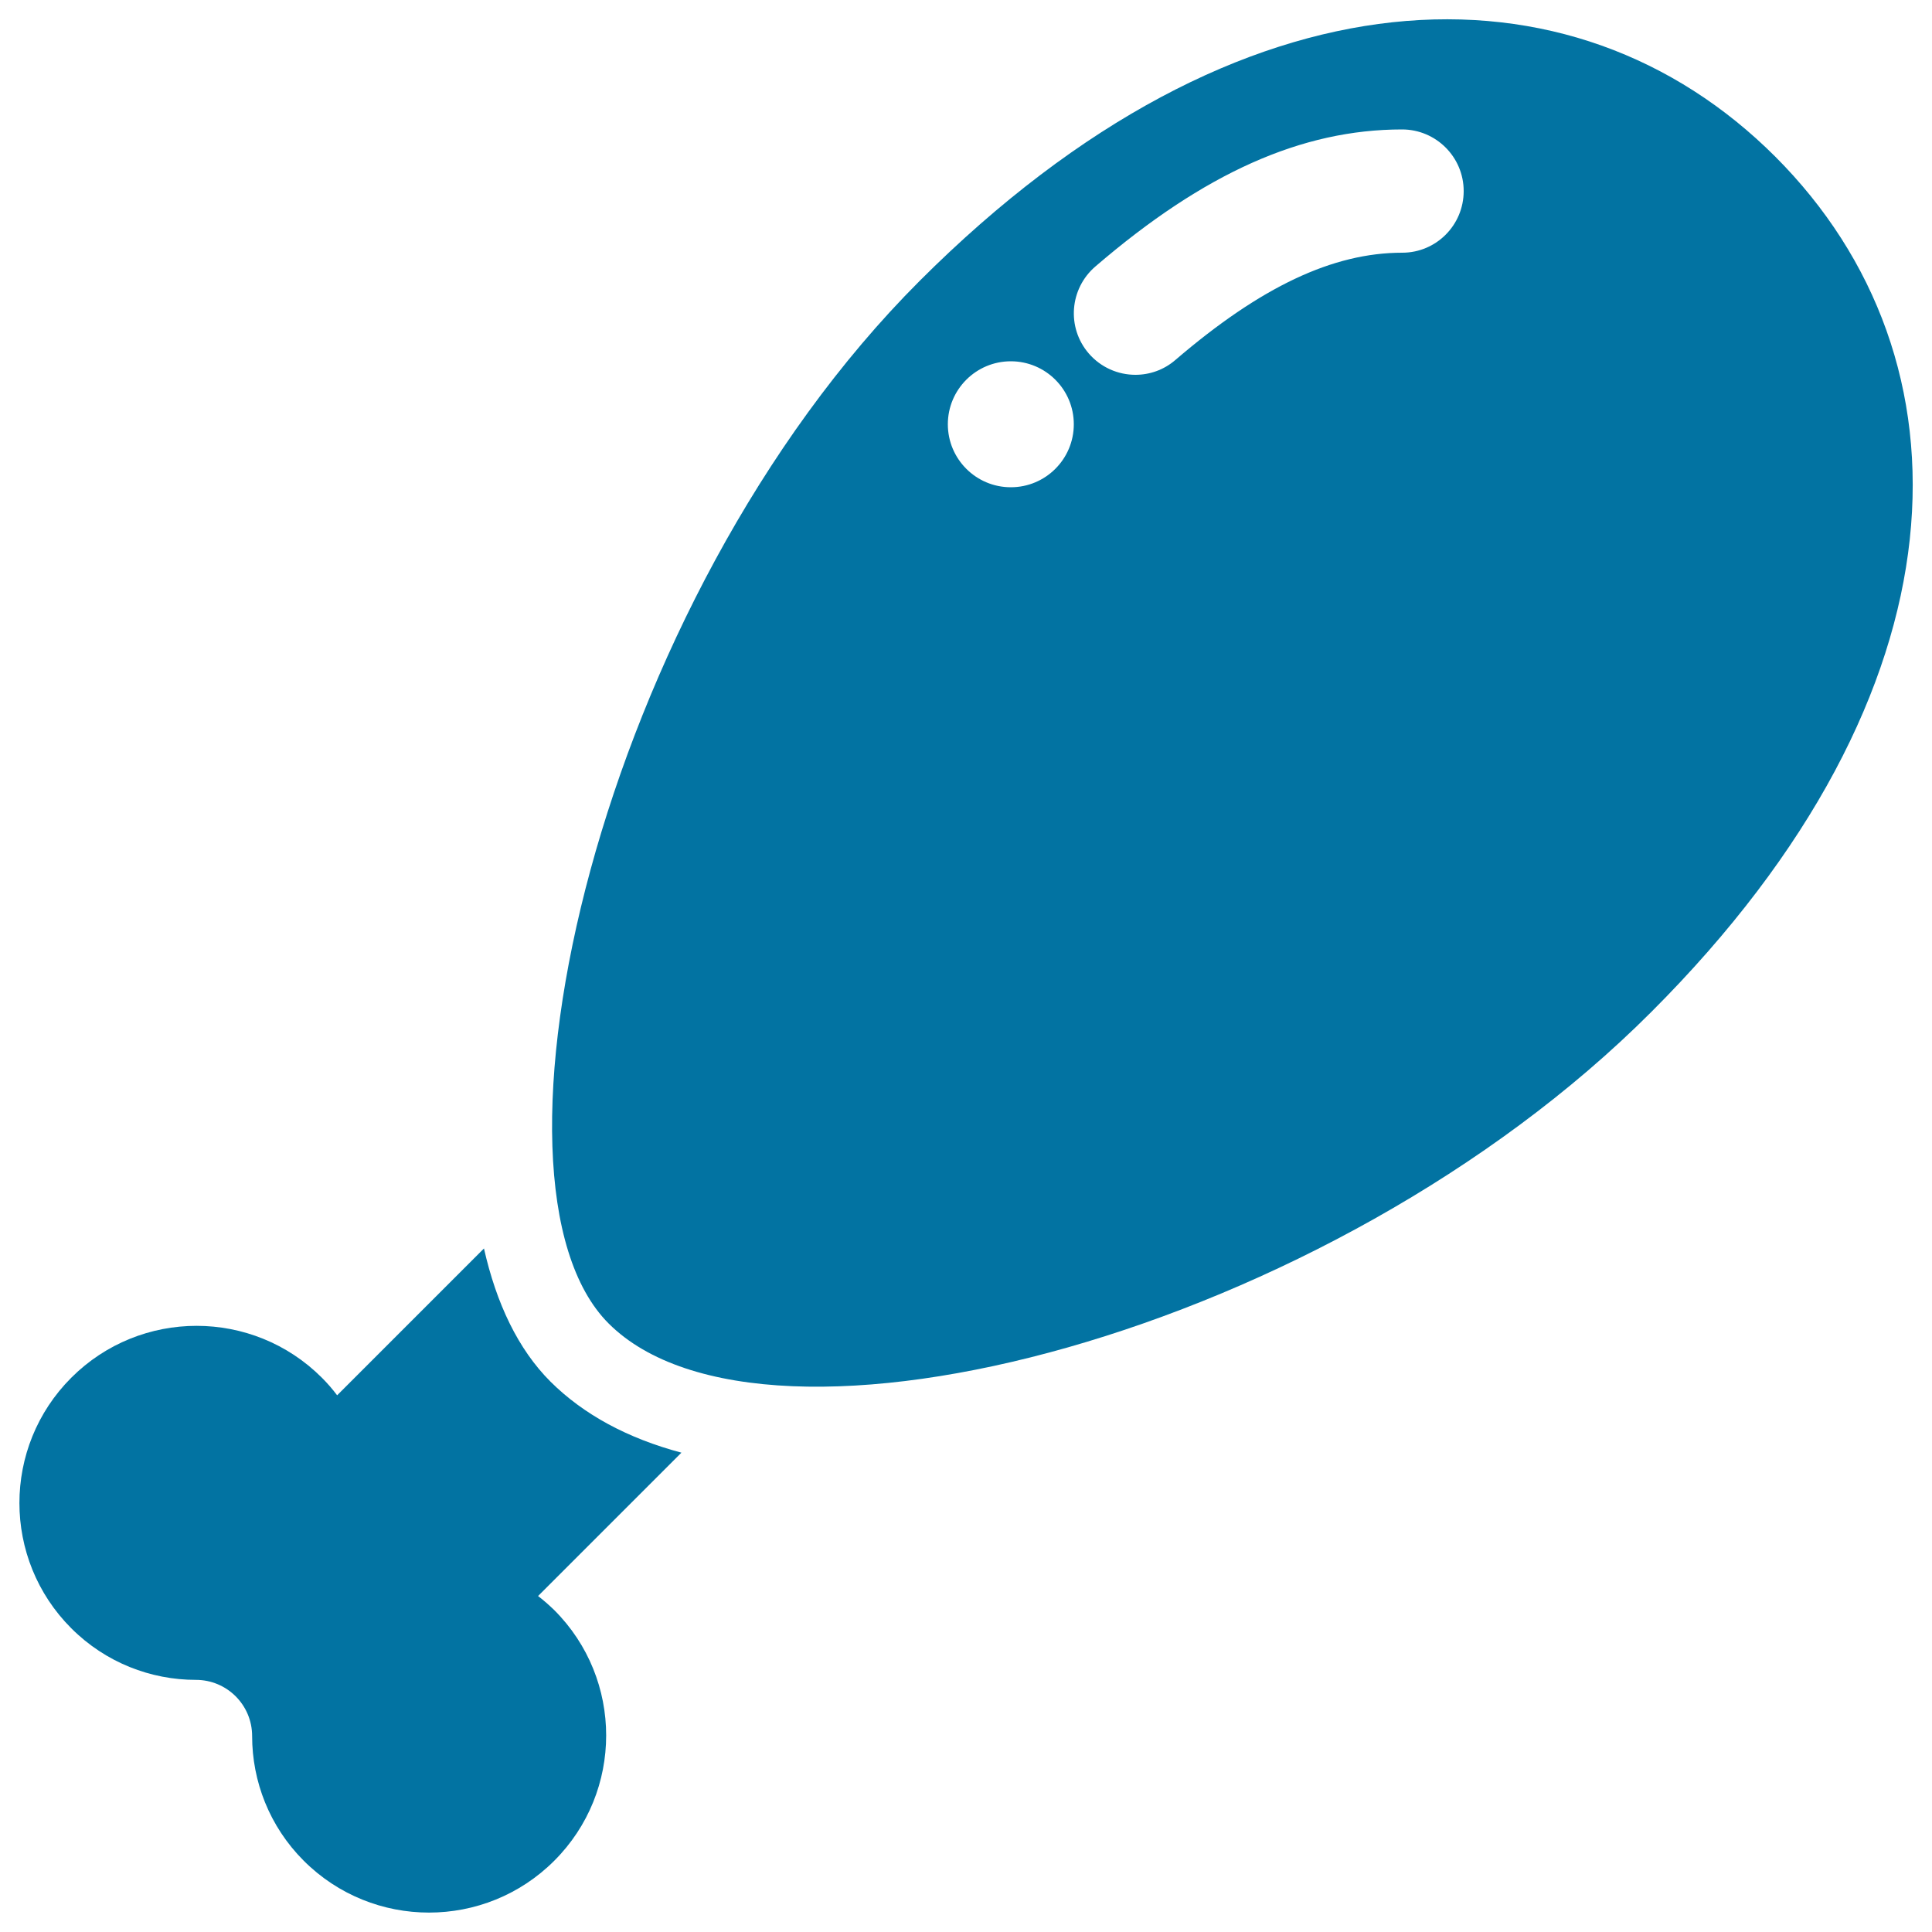
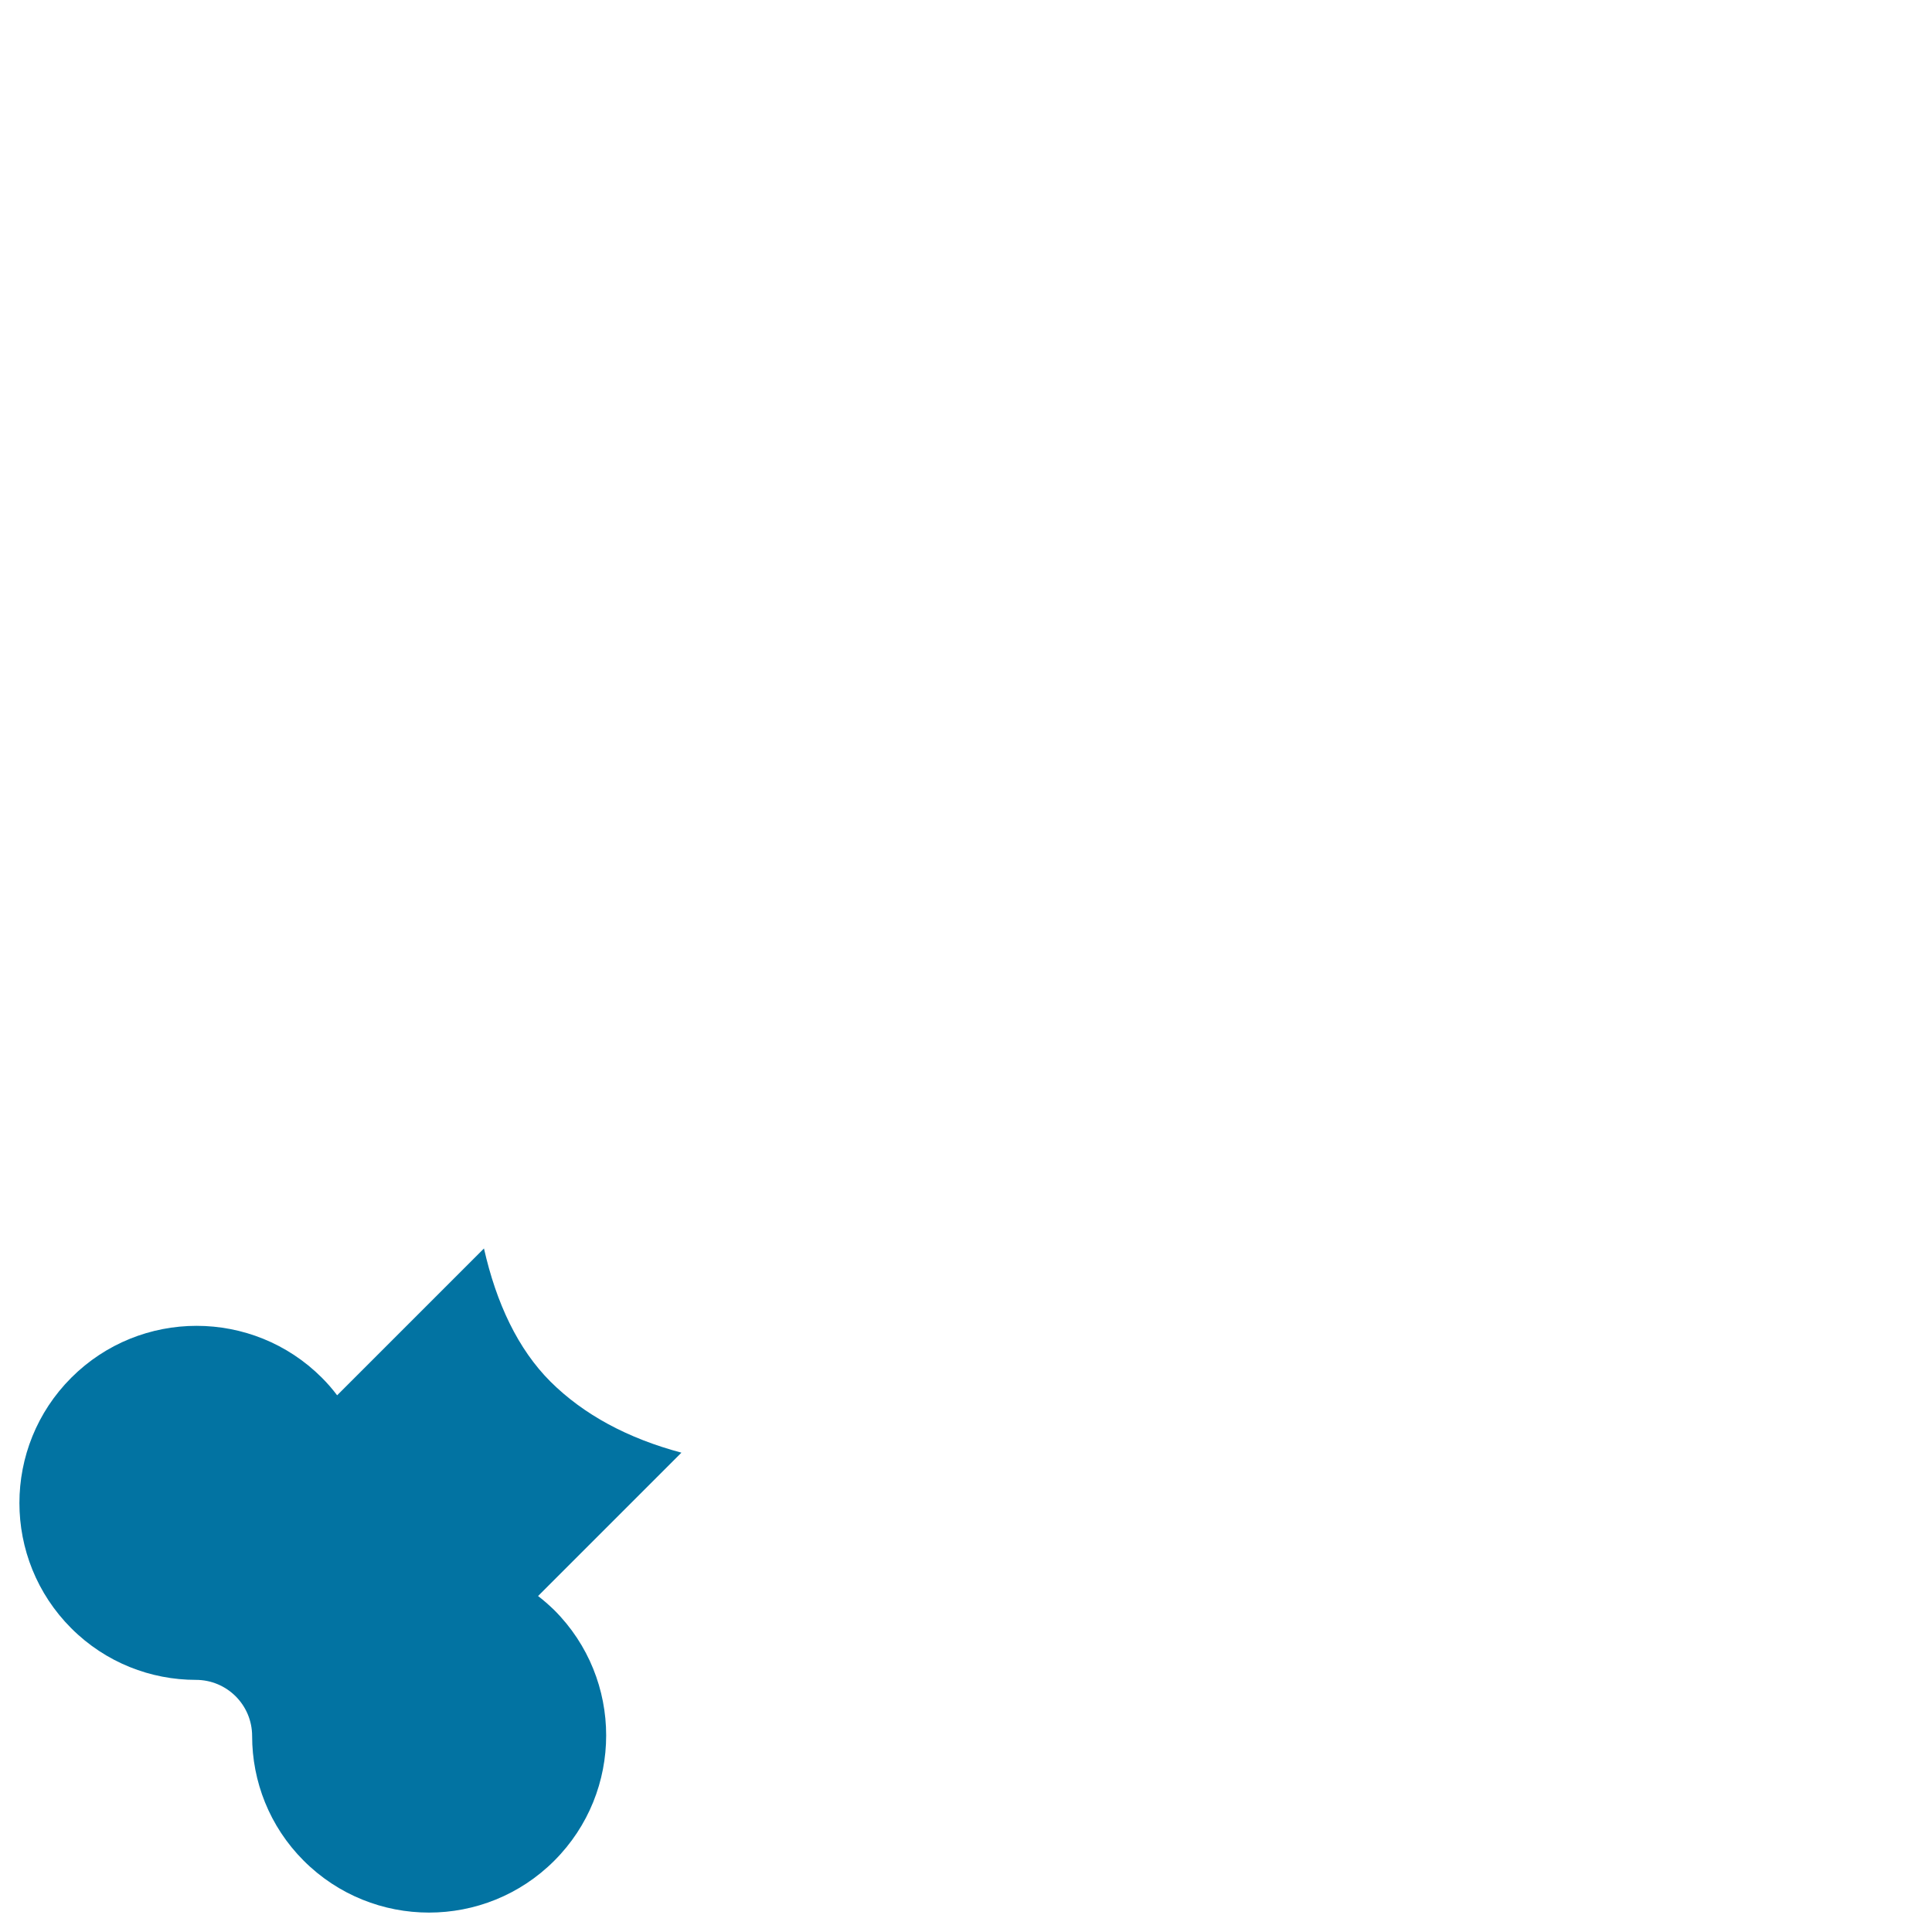
<svg xmlns="http://www.w3.org/2000/svg" viewBox="0 0 1000 1000" style="fill:#0273a2">
  <title>Chicken Meat SVG icon</title>
  <g>
    <g>
-       <path d="M918.9,81.1C814.3-23.4,642.8-21.4,476,145.4C309.3,312.1,242,612,315,685c81.1,81.1,372.9,5.7,539.6-161.1C1021.4,357.2,1023.4,185.7,918.9,81.1z M523.2,252.2c-18,0-32.6-14.6-32.6-32.6s14.6-32.6,32.6-32.6c18,0,32.6,14.6,32.6,32.6C555.8,237.6,541.2,252.2,523.2,252.2z M725.8,130.8c-35.9,0-73.2,17.6-117.4,55.5c-6,5.2-13.4,7.7-20.7,7.7c-9,0-17.9-3.8-24.2-11.1c-11.5-13.4-9.9-33.5,3.5-45C623.3,89.5,673.8,67,725.7,67c17.6,0,31.9,14.3,31.9,31.9C757.6,116.5,743.4,130.8,725.8,130.8z" />
      <path d="M284.9,715.1c-16.8-16.8-28-40.5-34.4-68.9l-76,76c-2.4-3.2-5-6.2-7.9-9.1c-35.8-35.8-93.9-35.8-129.7,0s-35.8,93.9,0,129.7c17.8,17.8,41.2,26.7,64.5,26.7c16.1,0,29.1,13,29.1,29.1c0,23.3,8.9,46.7,26.7,64.5c35.8,35.8,93.9,35.8,129.7,0c35.8-35.8,35.8-93.9,0-129.7c-2.7-2.6-5.5-5.1-8.4-7.3l74.2-74.2C325,744.5,302.2,732.3,284.9,715.1z" />
    </g>
  </g>
</svg>